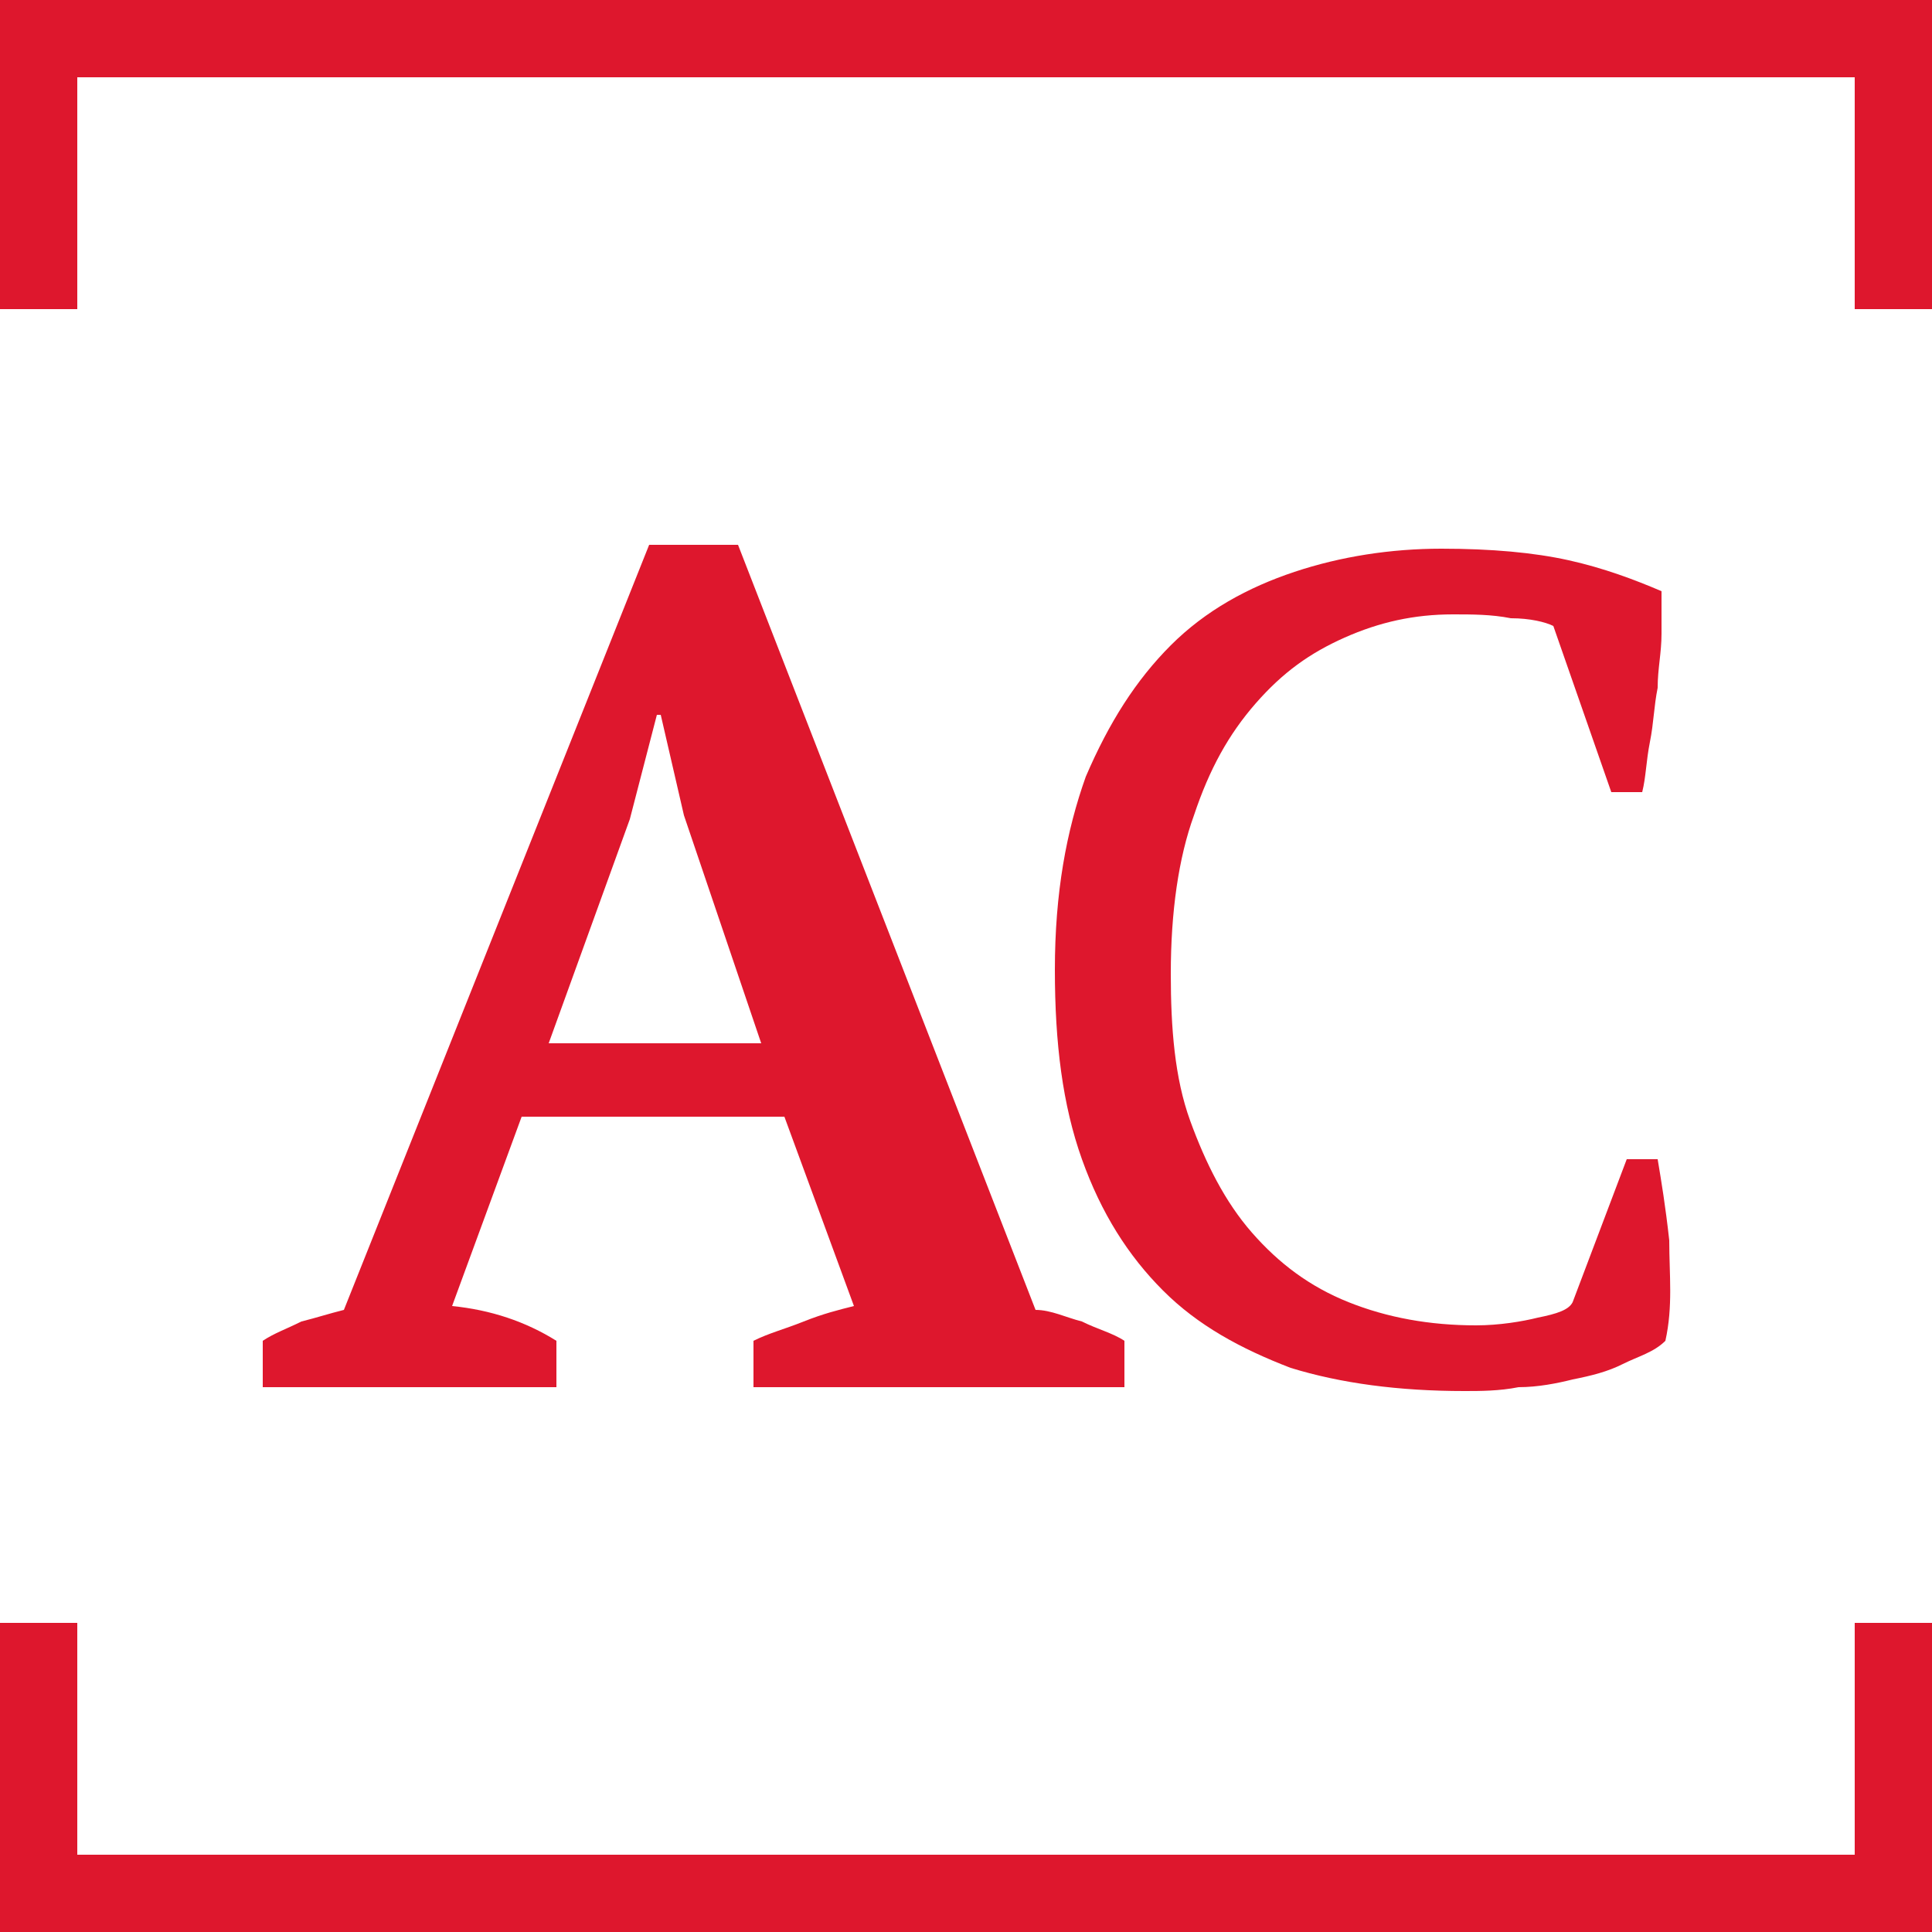
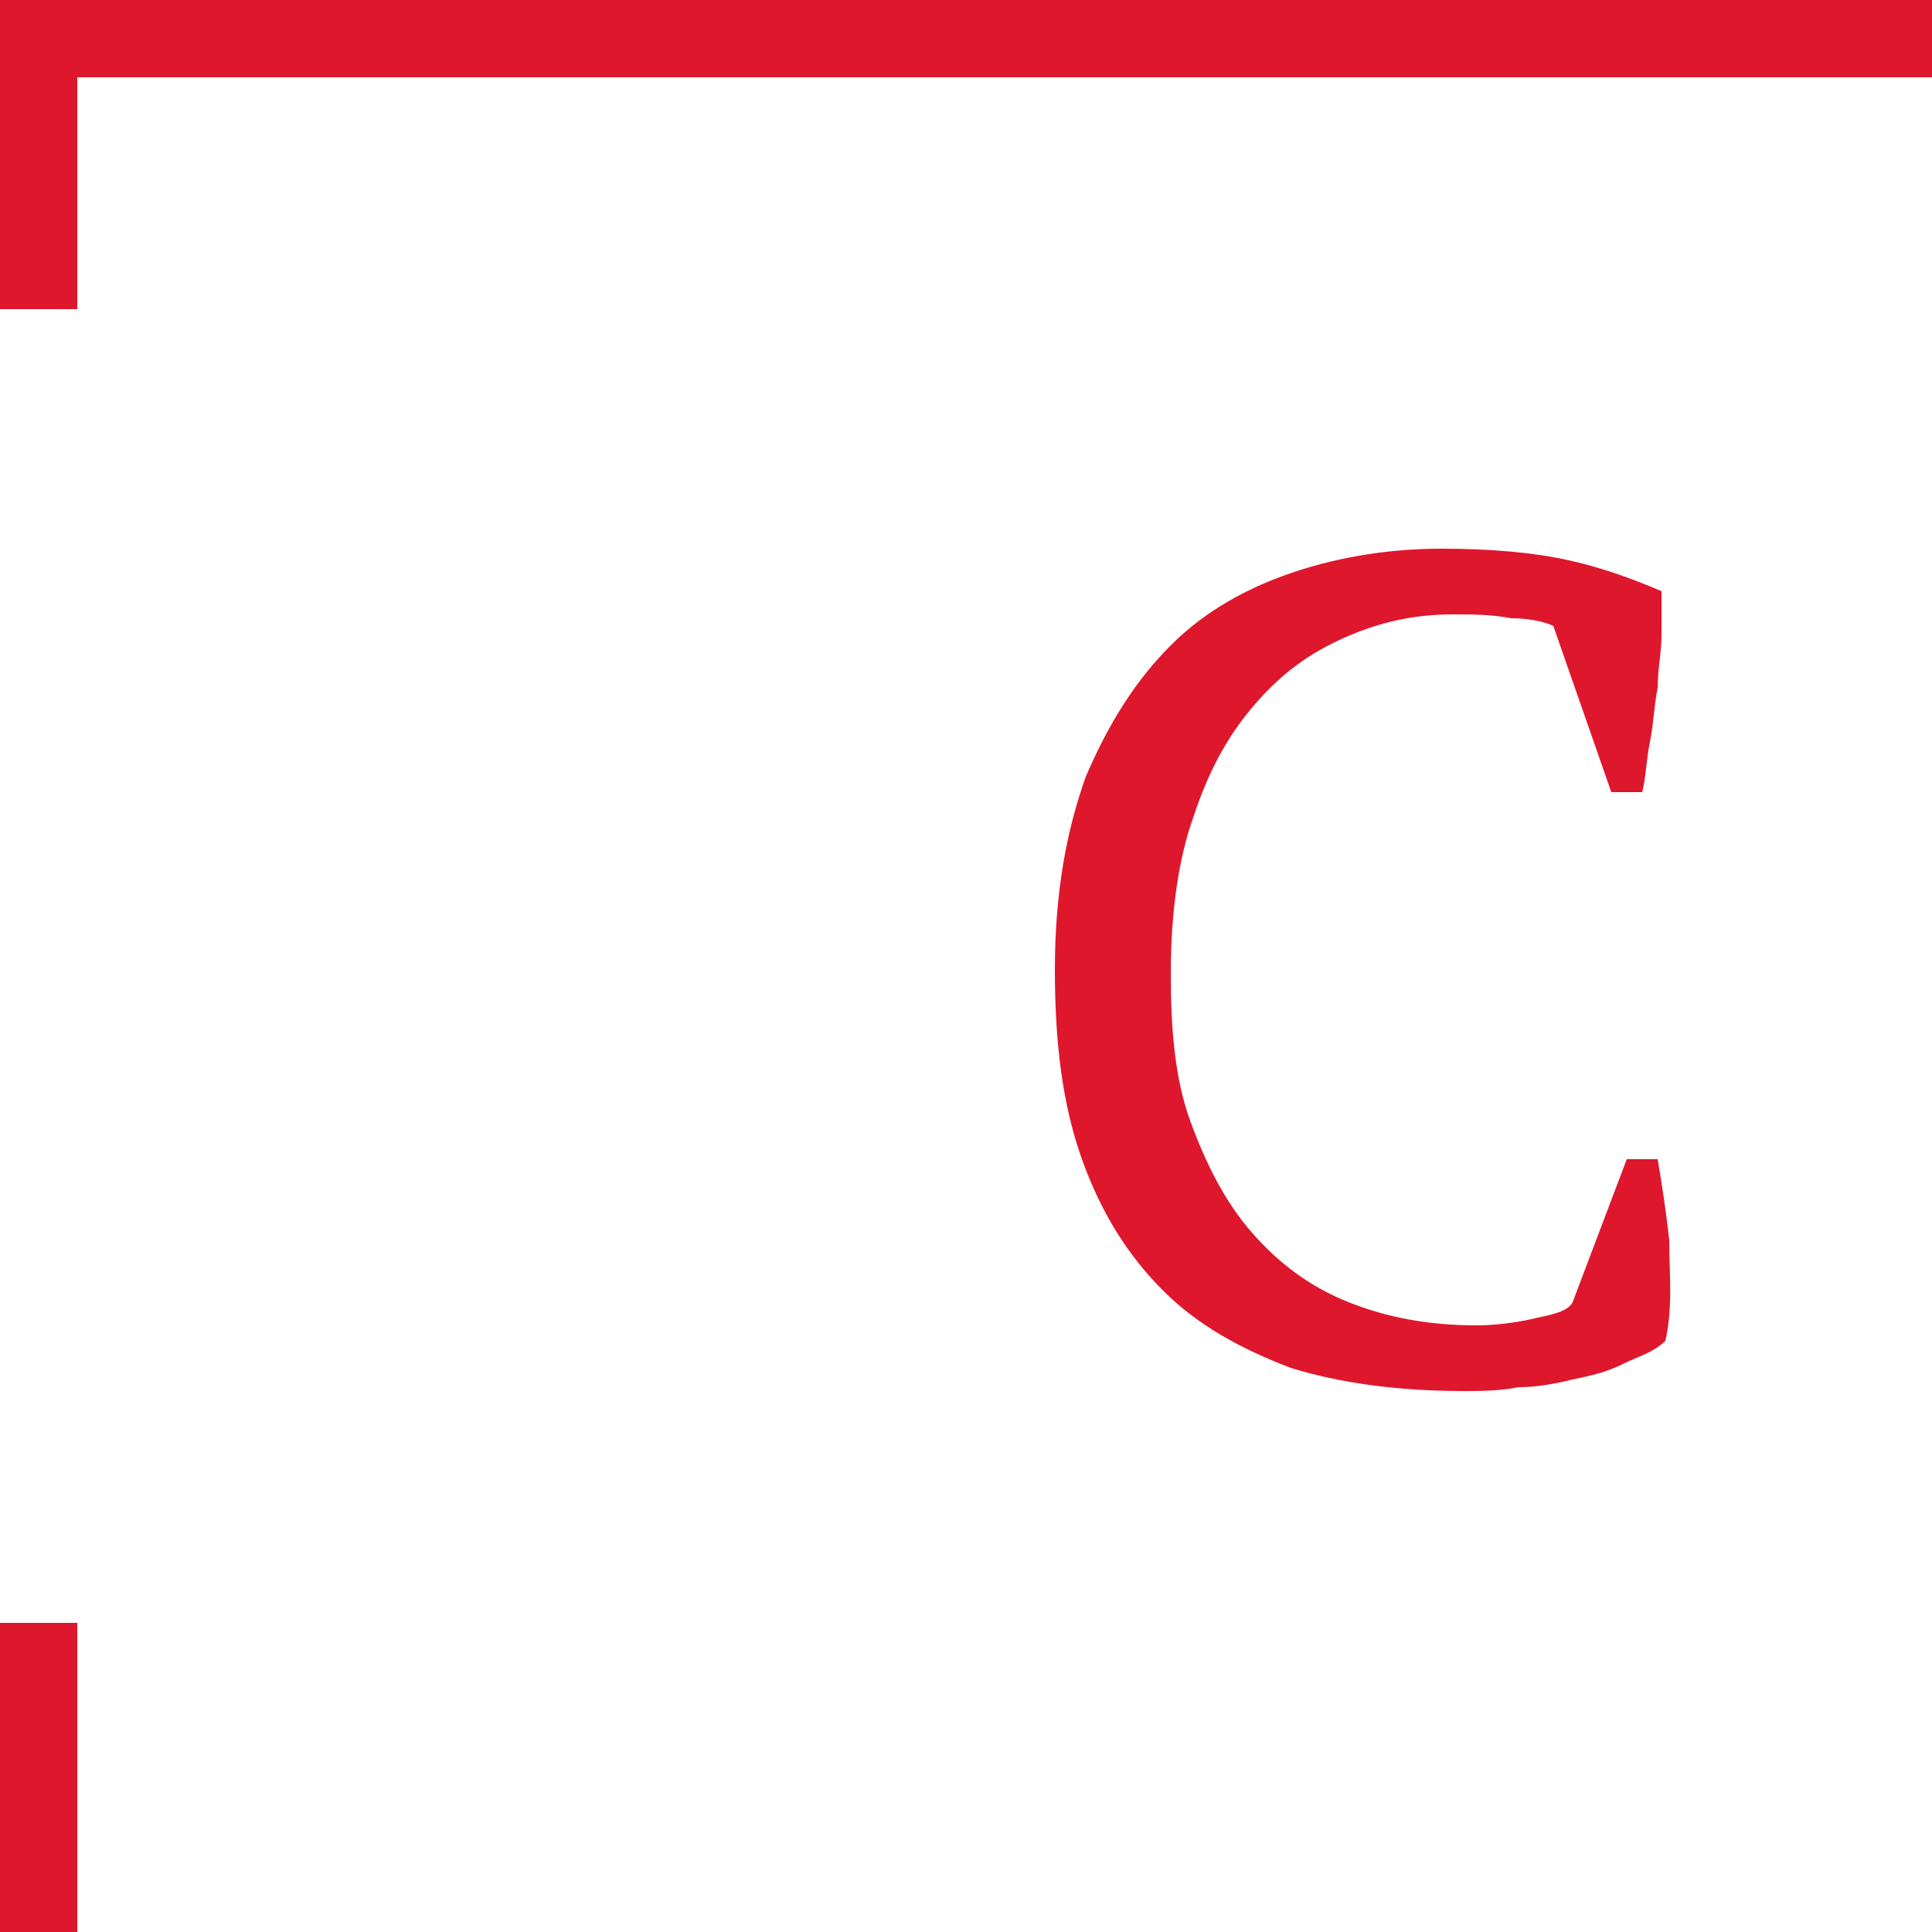
<svg xmlns="http://www.w3.org/2000/svg" version="1.1" id="Слой_1" x="0px" y="0px" width="50px" height="50px" viewBox="0 0 50 50" style="enable-background:new 0 0 50 50;" xml:space="preserve">
  <style type="text/css">
	.st0{fill:#DE172D;}
</style>
  <g>
    <g>
      <rect class="st0" width="50" height="2" />
      <rect class="st0" width="2" height="8" />
-       <rect x="48" class="st0" width="2" height="8" />
    </g>
    <g>
-       <rect y="48" class="st0" width="50" height="2" />
      <rect y="42" class="st0" width="2" height="8" />
-       <rect x="48" y="42" class="st0" width="2" height="8" />
    </g>
  </g>
  <g id="Слой_3">
</g>
  <g id="Слой_4">
    <g>
-       <path class="st0" d="M28,34.2c-0.4-0.1-0.8-0.3-1.2-0.3l-7.7-19.8h-2.3L8.9,33.9c-0.4,0.1-0.7,0.2-1.1,0.3c-0.4,0.2-0.7,0.3-1,0.5    v1.2h7.6v-1.2c-0.8-0.5-1.7-0.8-2.7-0.9l1.8-4.9h6.8l1.8,4.9c-0.4,0.1-0.8,0.2-1.3,0.4s-0.9,0.3-1.3,0.5v1.2h9.6v-1.2    C28.8,34.5,28.4,34.4,28,34.2z M14.2,27l2.1-5.8l0.7-2.7h0.1l0.6,2.6l2,5.9H14.2z" />
      <path class="st0" d="M43.2,32.1c-0.1-0.9-0.2-1.5-0.3-2.1h-0.8l-1.4,3.7c-0.1,0.2-0.4,0.3-0.9,0.4c-0.4,0.1-1,0.2-1.6,0.2    c-1.2,0-2.3-0.2-3.3-0.6c-1-0.4-1.8-1-2.5-1.8s-1.2-1.8-1.6-2.9s-0.5-2.4-0.5-3.8c0-1.6,0.2-3,0.6-4.1c0.4-1.2,0.9-2.1,1.6-2.9    c0.7-0.8,1.4-1.3,2.3-1.7c0.9-0.4,1.8-0.6,2.8-0.6c0.5,0,1,0,1.5,0.1c0.5,0,0.9,0.1,1.1,0.2l1.5,4.3h0.8c0.1-0.4,0.1-0.8,0.2-1.3    c0.1-0.5,0.1-0.9,0.2-1.4c0-0.5,0.1-0.9,0.1-1.4c0-0.4,0-0.8,0-1.1c-0.7-0.3-1.5-0.6-2.4-0.8s-2-0.3-3.3-0.3s-2.6,0.2-3.8,0.6    c-1.2,0.4-2.3,1-3.2,1.9c-0.9,0.9-1.6,2-2.2,3.4c-0.5,1.4-0.8,3-0.8,5c0,1.9,0.2,3.5,0.7,4.9s1.2,2.5,2.1,3.4s2,1.5,3.3,2    c1.3,0.4,2.8,0.6,4.5,0.6c0.4,0,0.9,0,1.4-0.1c0.5,0,1-0.1,1.4-0.2c0.5-0.1,0.9-0.2,1.3-0.4c0.4-0.2,0.8-0.3,1.1-0.6    C43.3,33.8,43.2,33,43.2,32.1z" />
    </g>
  </g>
</svg>